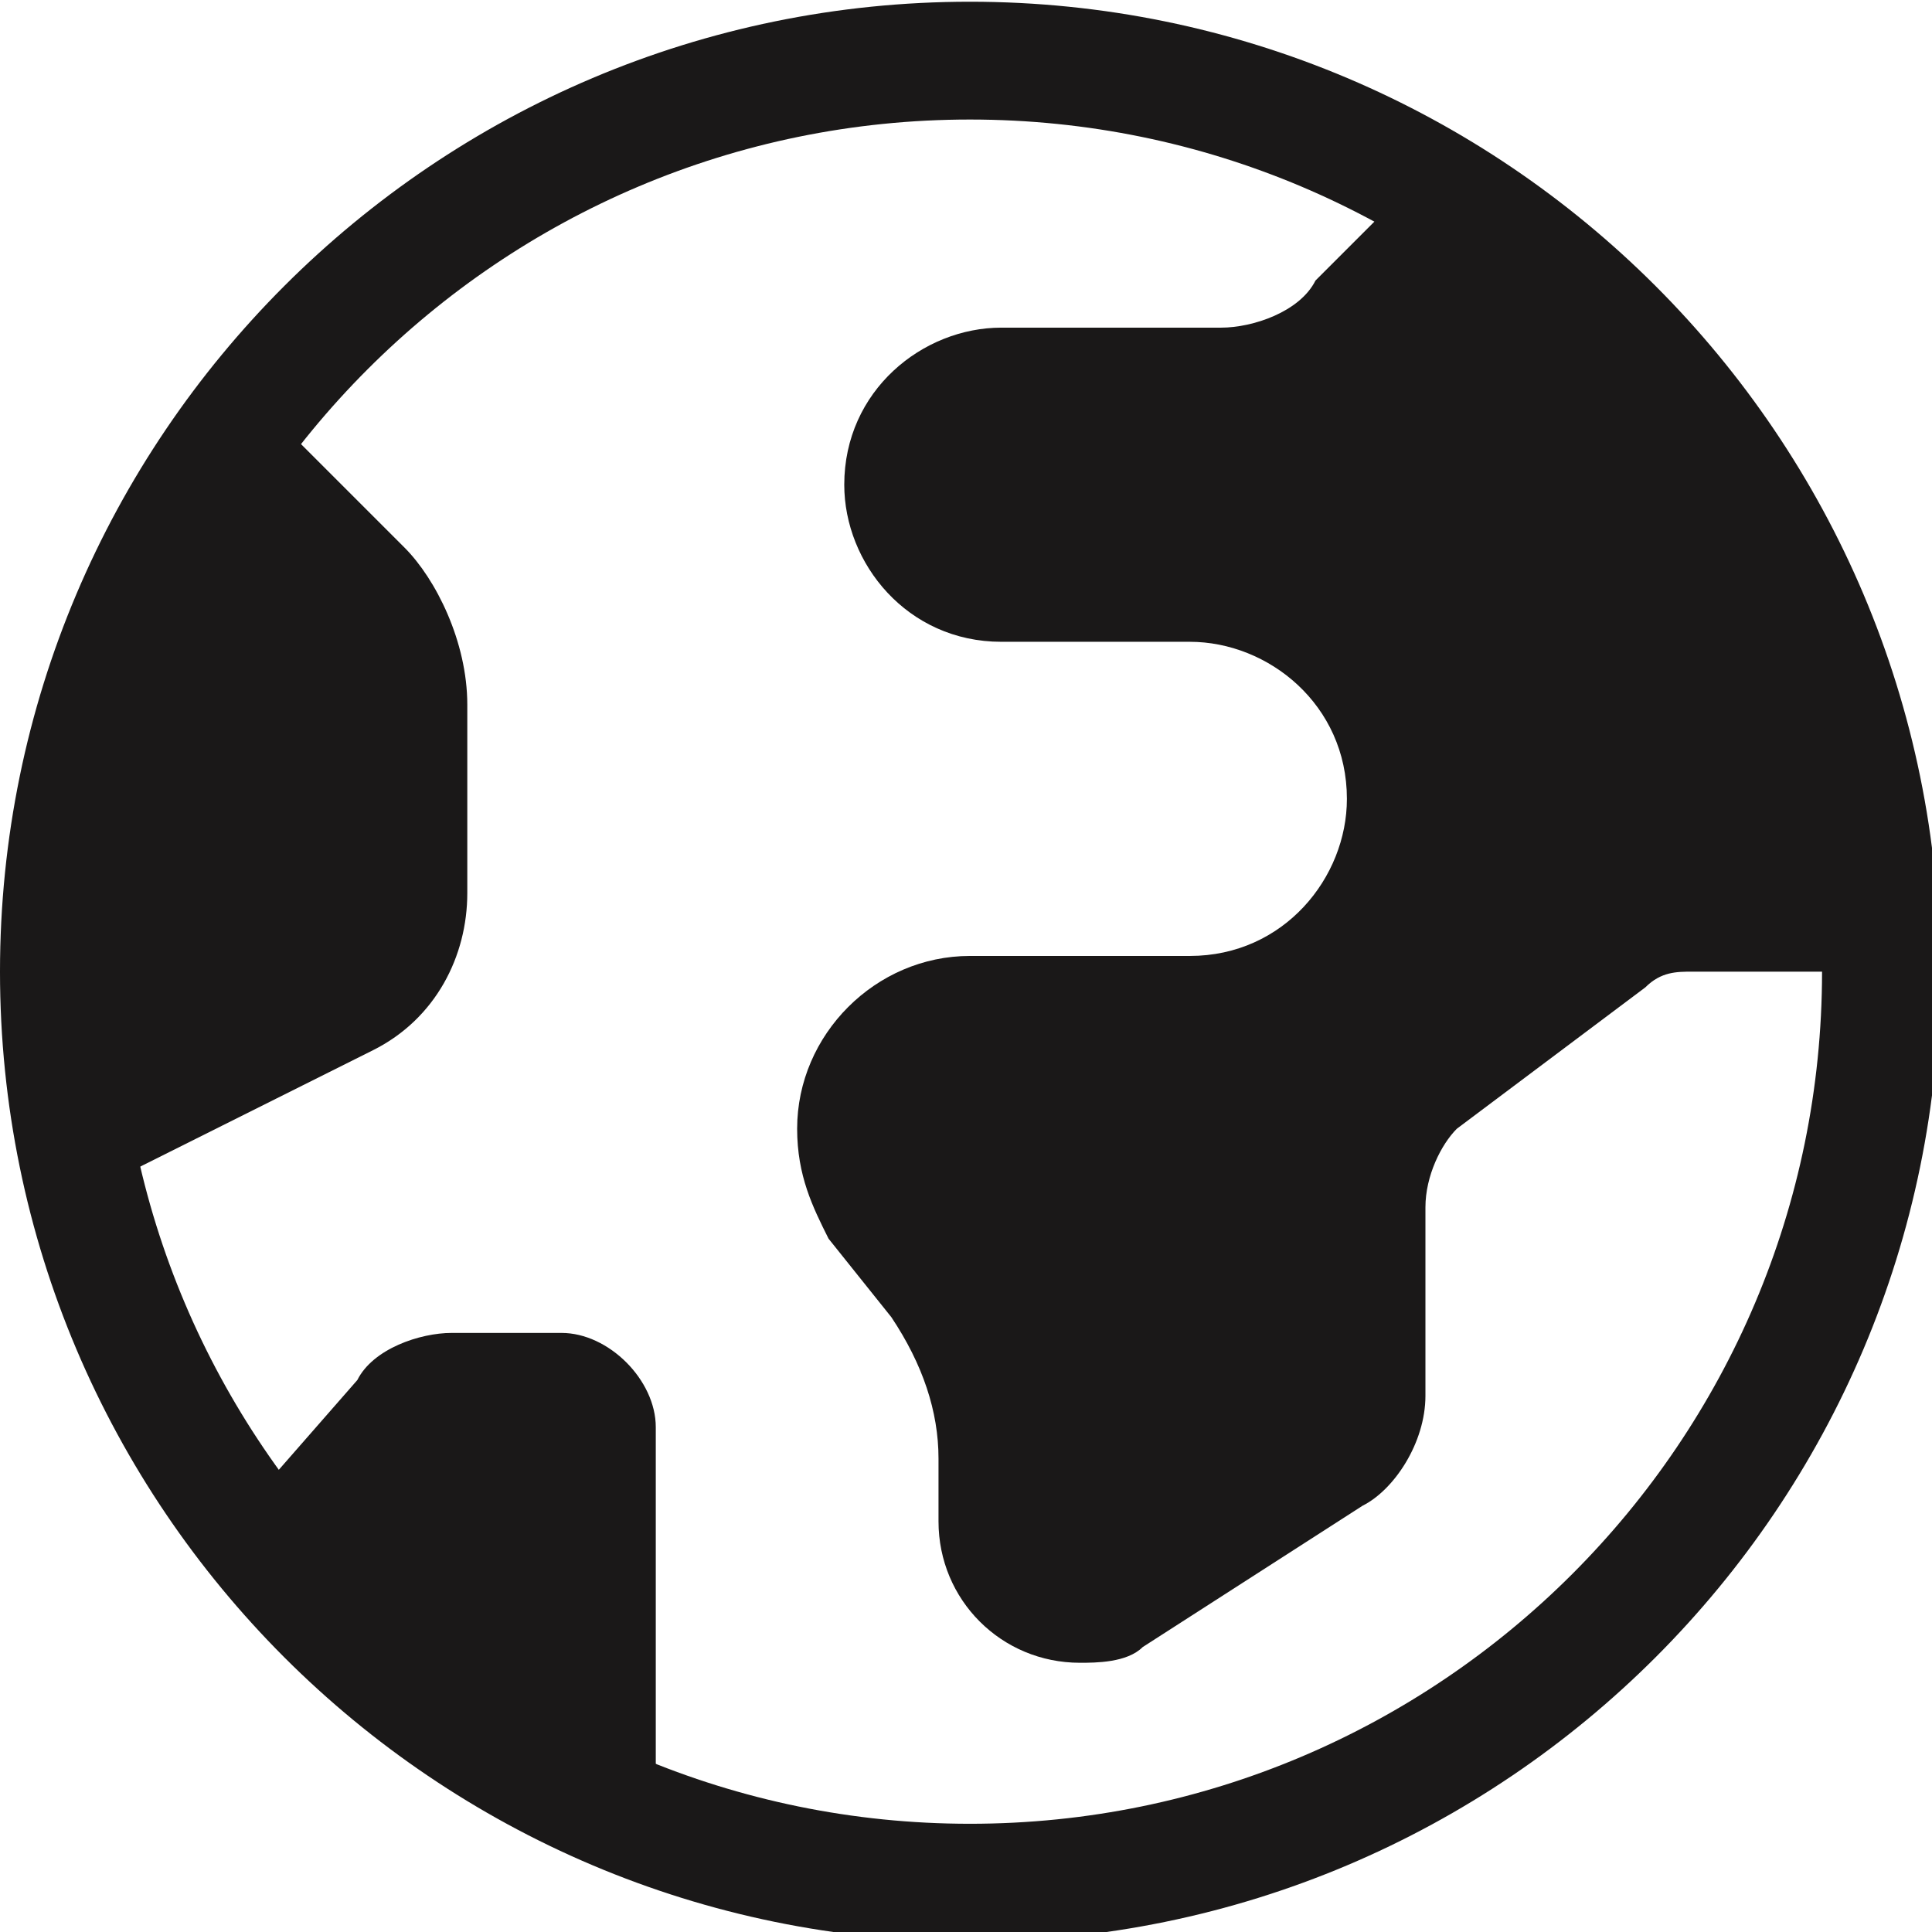
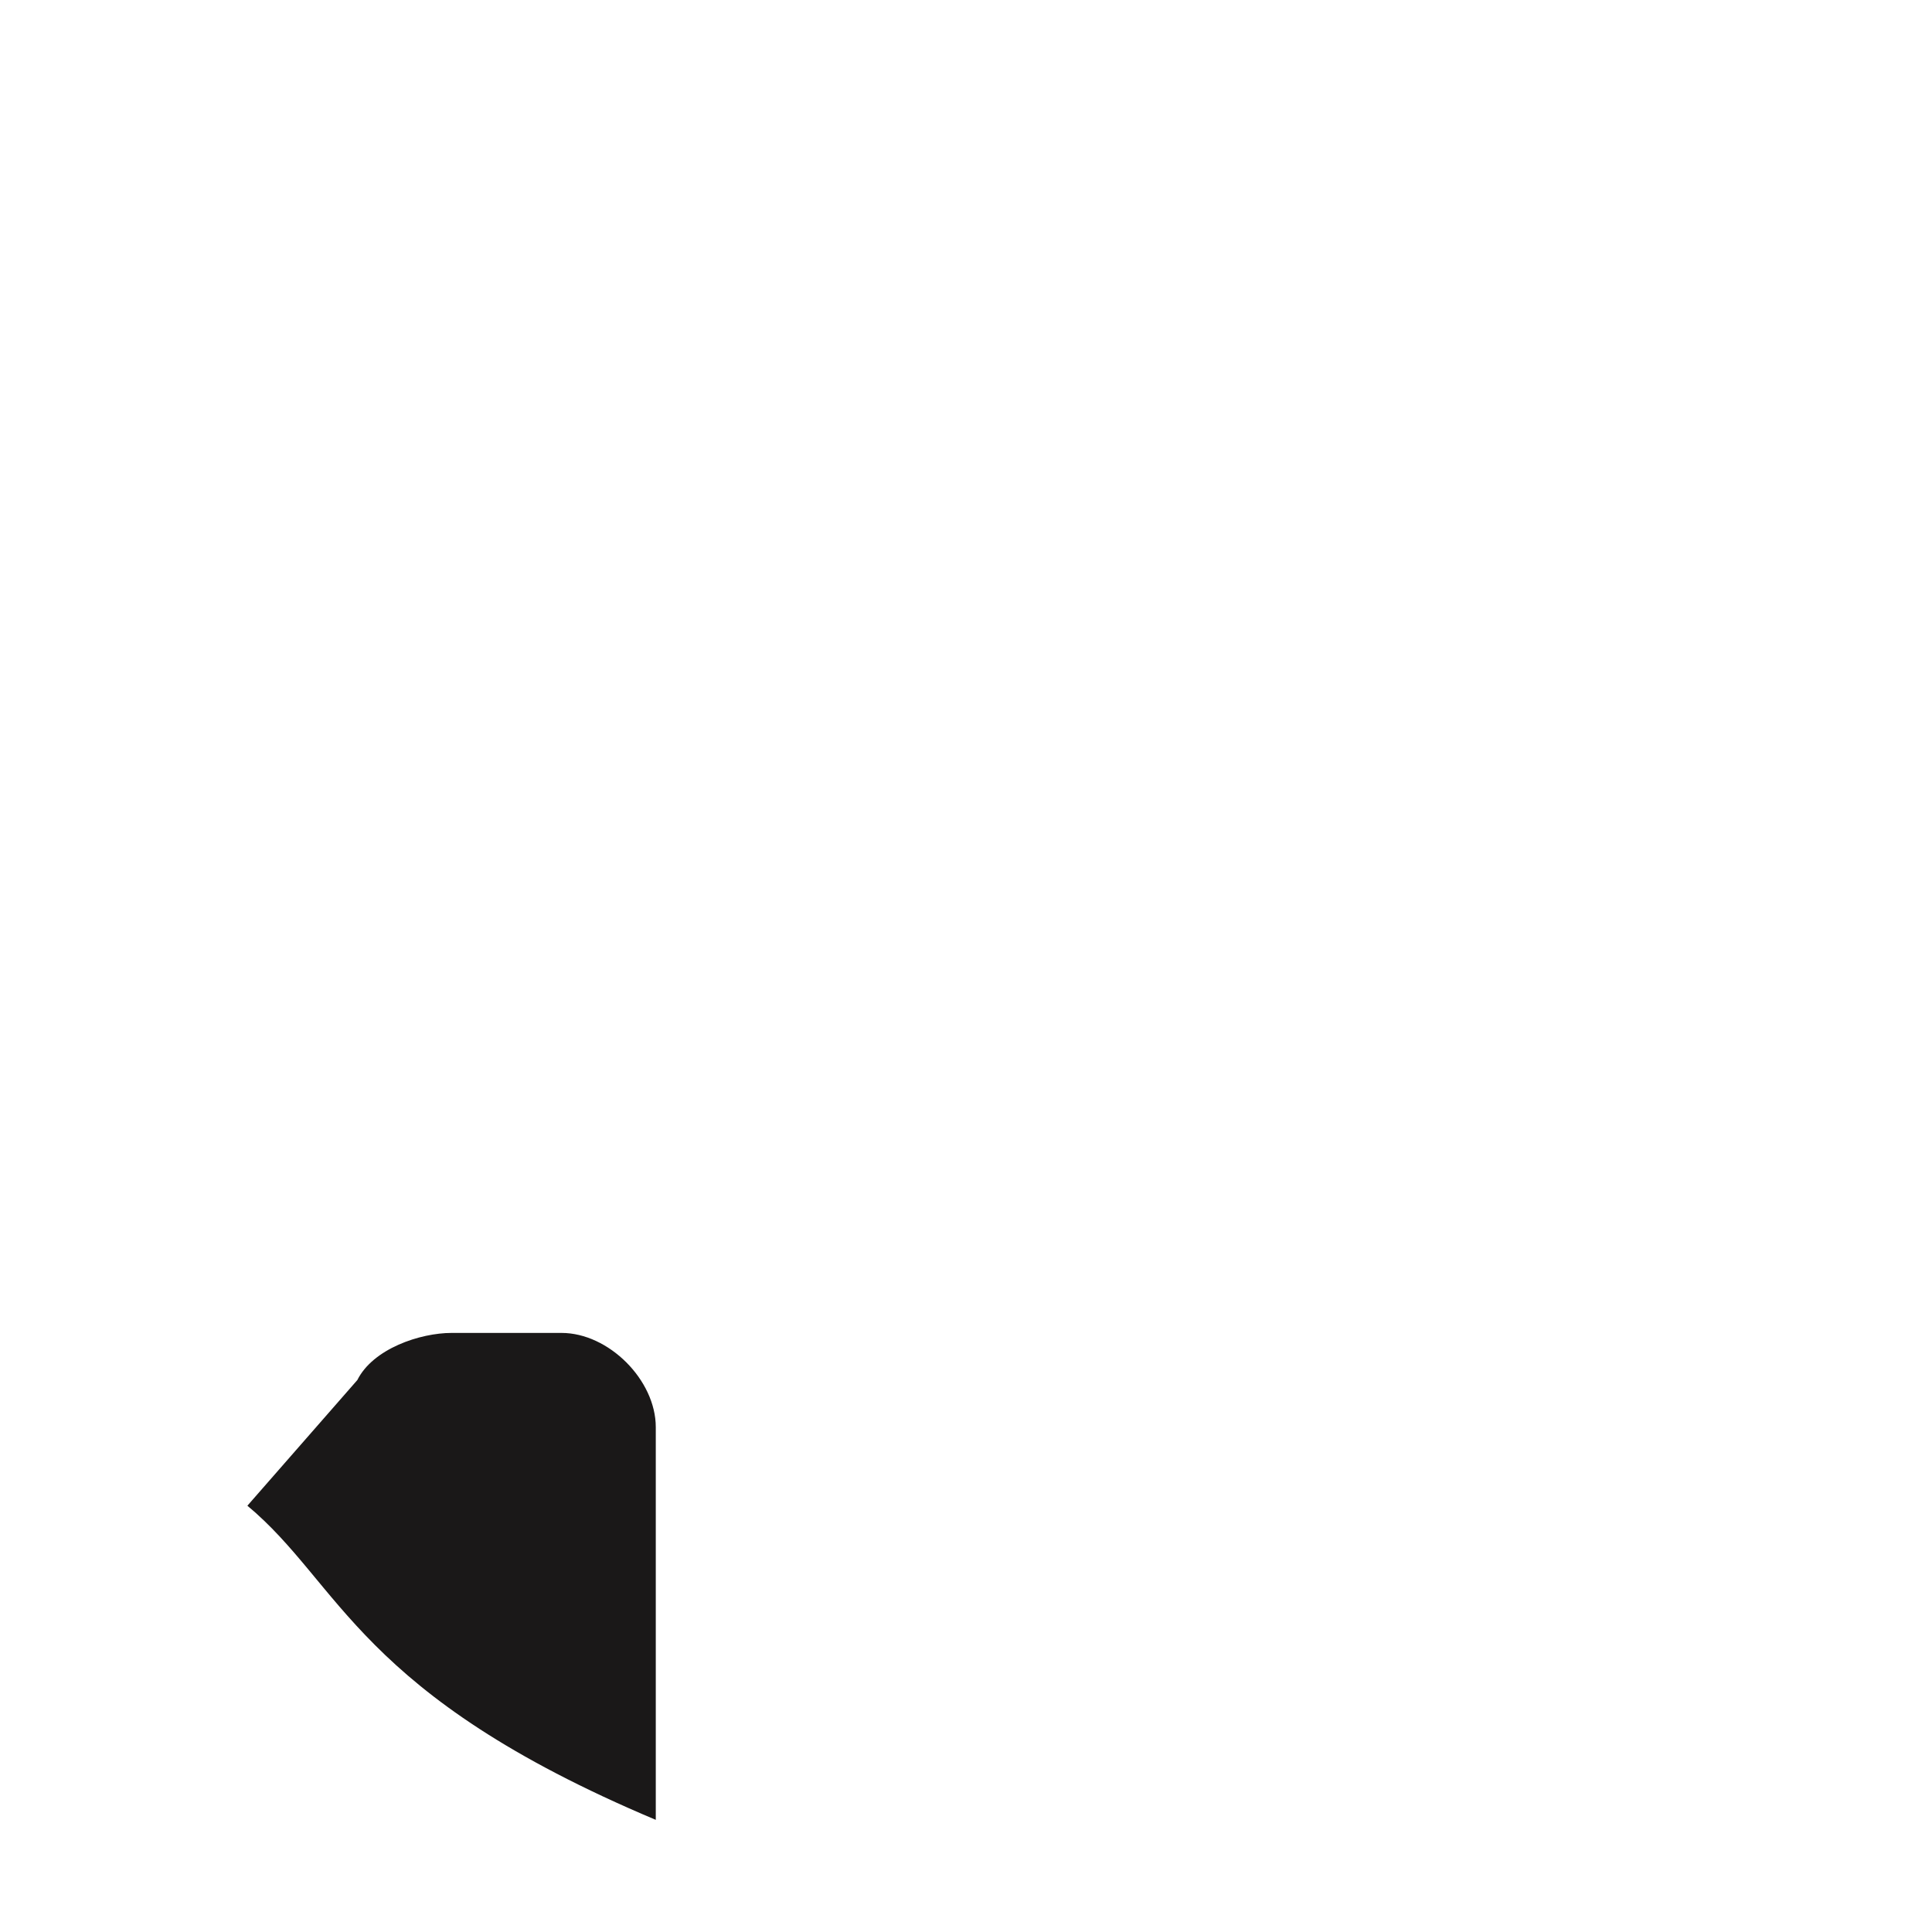
<svg xmlns="http://www.w3.org/2000/svg" version="1.1" id="Layer_1" x="0px" y="0px" viewBox="0 0 12.3 12.3" style="enable-background:new 0 0 12.3 12.3;" xml:space="preserve">
  <style type="text/css">
	.st0{fill:none;stroke:#1A1818;stroke-width:0.75;stroke-miterlimit:10;}
	.st1{fill:#1A1818;}
</style>
  <g id="Group_2789" transform="translate(-108.625 -1652.914)">
-     <path id="Path_1501" class="st0" d="M120.6,1659.1c0-3.2-2.6-5.8-5.8-5.8c-3.2,0-5.8,2.6-5.8,5.8c0,3.2,2.6,5.8,5.8,5.8   c0,0,0,0,0,0C118,1664.9,120.6,1662.3,120.6,1659.1z" />
-     <path id="Path_1502" class="st1" d="M109.2,1660.5l1.8-0.9c0.4-0.2,0.6-0.6,0.6-1v-1.2c0-0.4-0.2-0.8-0.4-1l-0.9-0.9   C109.2,1656.9,108.8,1658.7,109.2,1660.5" />
    <path id="Path_1503" class="st1" d="M112.8,1664.5v-2.5c0-0.3-0.3-0.6-0.6-0.6c0,0,0,0,0,0h-0.7c-0.2,0-0.5,0.1-0.6,0.3l-0.7,0.8   C110.8,1663,110.9,1663.7,112.8,1664.5z" />
-     <path id="Path_1504" class="st1" d="M120.6,1659.1h-1.2c-0.1,0-0.2,0-0.3,0.1l-1.2,0.9c-0.1,0.1-0.2,0.3-0.2,0.5v1.2   c0,0.3-0.2,0.6-0.4,0.7l-1.4,0.9c-0.1,0.1-0.3,0.1-0.4,0.1c-0.5,0-0.9-0.4-0.9-0.9l0,0v-0.4c0-0.3-0.1-0.6-0.3-0.9l-0.4-0.5   c-0.1-0.2-0.2-0.4-0.2-0.7l0,0c0-0.6,0.5-1.1,1.1-1.1h1.4c0.6,0,1-0.5,1-1l0,0c0-0.6-0.5-1-1-1h-1.2c-0.6,0-1-0.5-1-1   c0-0.6,0.5-1,1-1h1.4c0.2,0,0.5-0.1,0.6-0.3l0.7-0.7C118.7,1654.8,119.9,1655.3,120.6,1659.1z" />
  </g>
</svg>